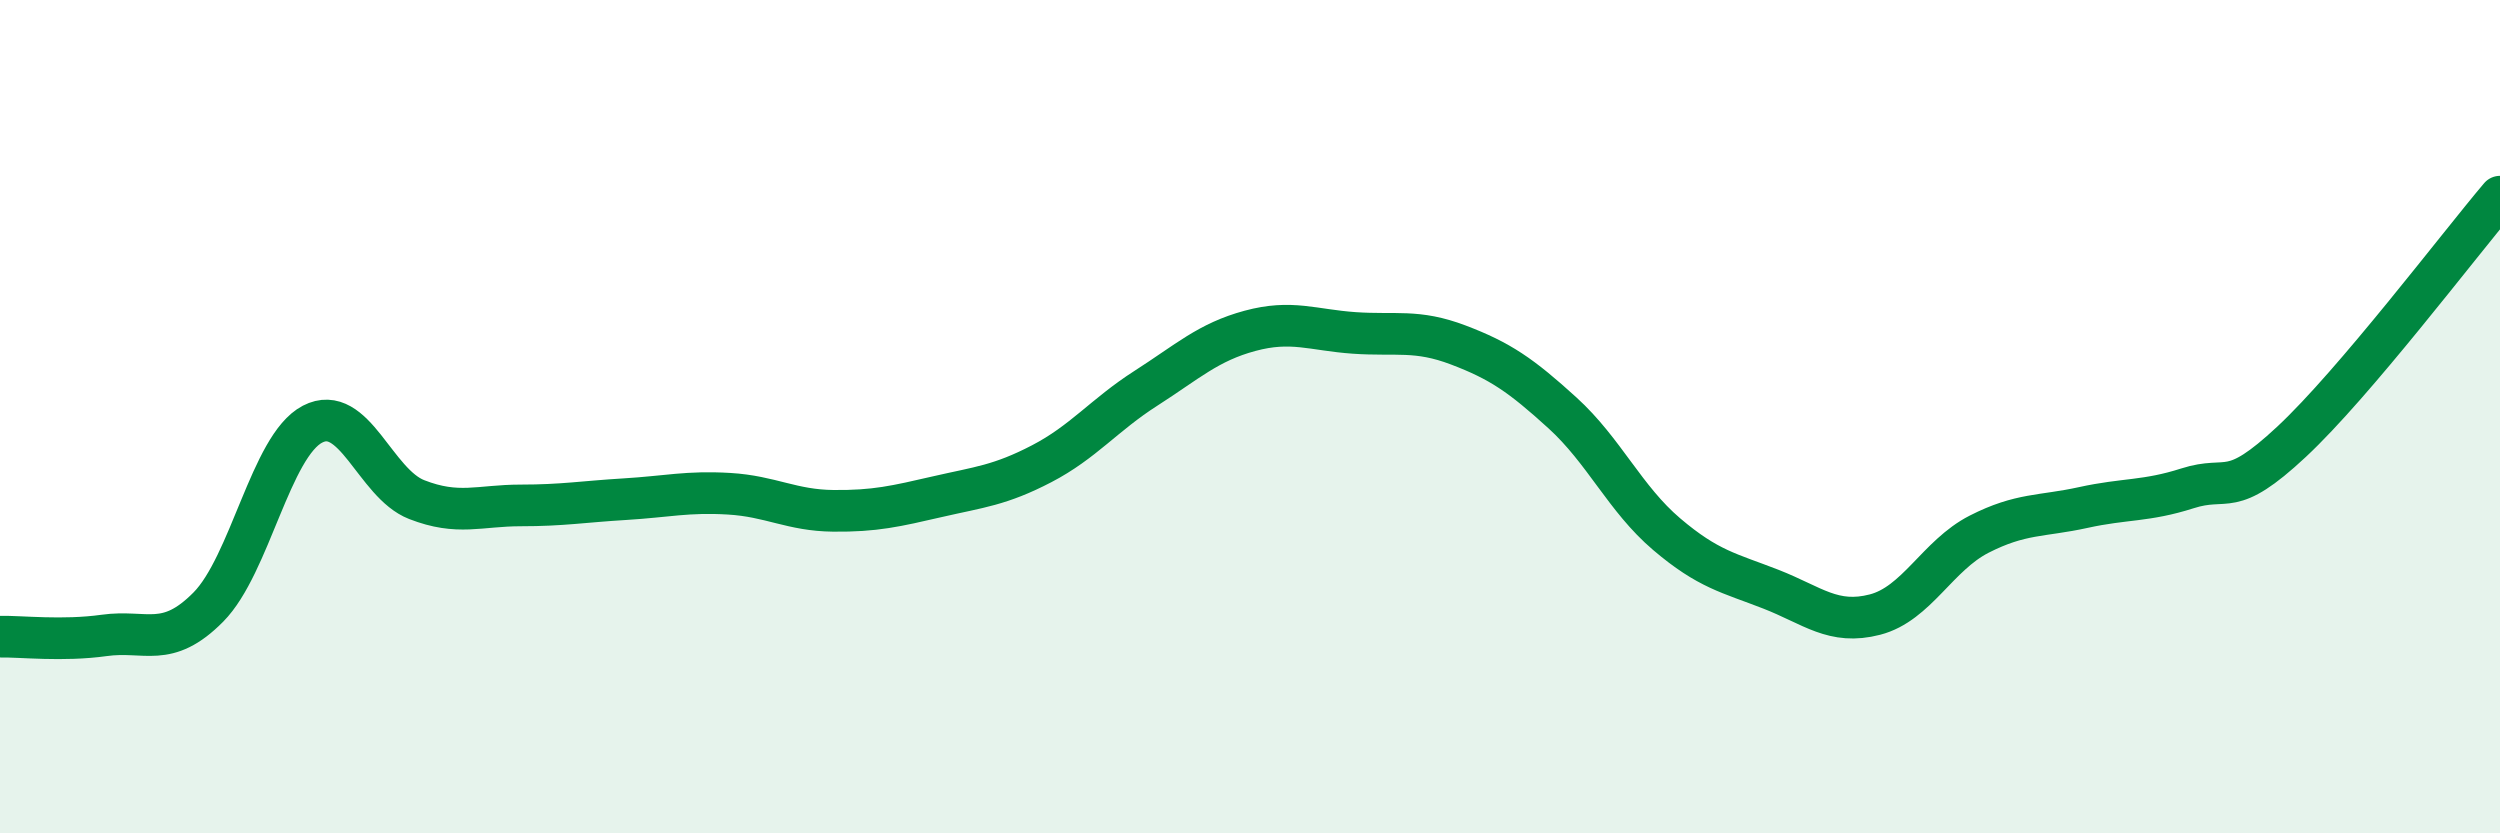
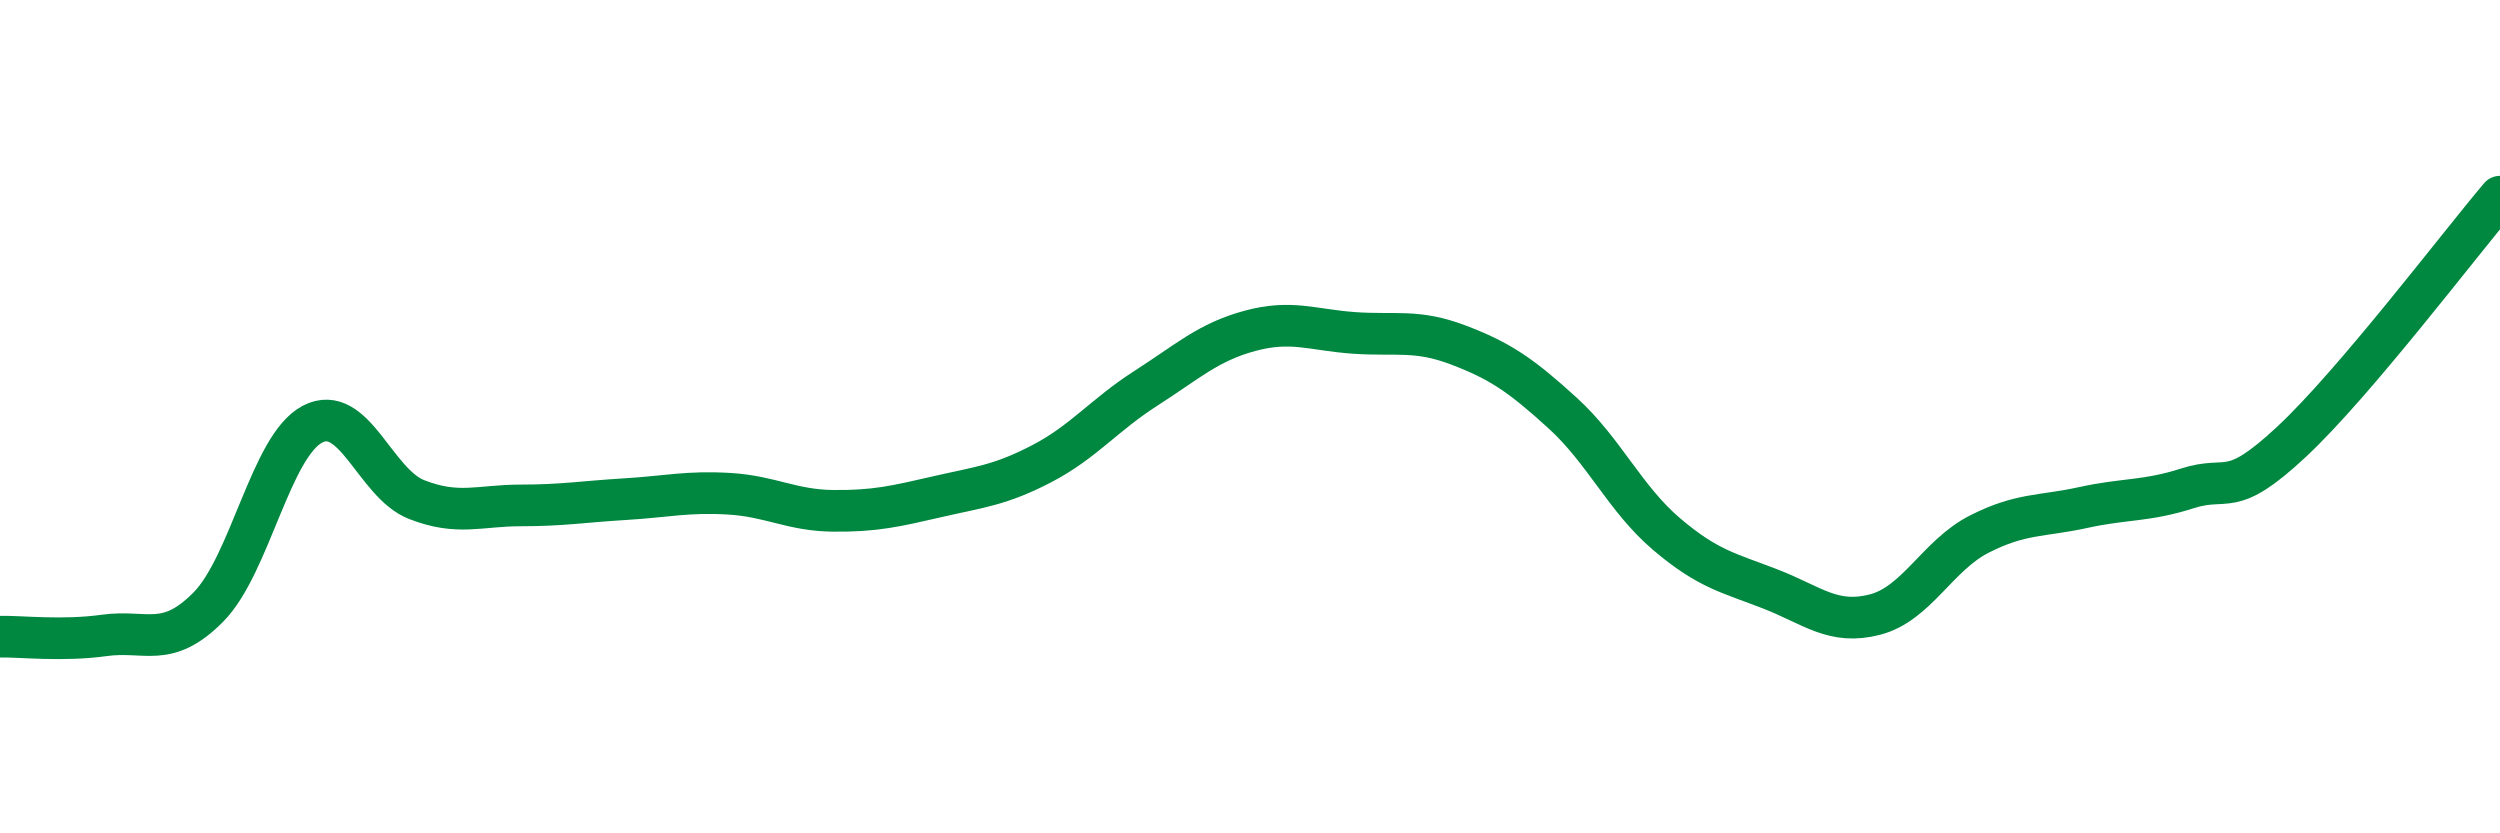
<svg xmlns="http://www.w3.org/2000/svg" width="60" height="20" viewBox="0 0 60 20">
-   <path d="M 0,15.28 C 0.5,15.27 1.5,15.39 2.5,15.25 C 3.5,15.11 4,15.58 5,14.57 C 6,13.56 6.5,10.7 7.5,10.18 C 8.5,9.66 9,11.6 10,11.99 C 11,12.38 11.5,12.13 12.5,12.13 C 13.5,12.13 14,12.04 15,11.98 C 16,11.92 16.5,11.79 17.5,11.85 C 18.5,11.91 19,12.25 20,12.26 C 21,12.27 21.5,12.15 22.5,11.92 C 23.5,11.69 24,11.65 25,11.13 C 26,10.61 26.5,9.96 27.5,9.32 C 28.5,8.68 29,8.21 30,7.94 C 31,7.67 31.5,7.92 32.5,7.99 C 33.5,8.06 34,7.9 35,8.28 C 36,8.66 36.5,9 37.5,9.91 C 38.5,10.82 39,11.97 40,12.82 C 41,13.67 41.5,13.75 42.5,14.14 C 43.5,14.53 44,15.01 45,14.75 C 46,14.49 46.5,13.33 47.5,12.82 C 48.5,12.31 49,12.4 50,12.18 C 51,11.96 51.5,12.04 52.5,11.72 C 53.5,11.4 53.5,12 55,10.6 C 56.5,9.2 59,5.9 60,4.72L60 20L0 20Z" fill="#008740" opacity="0.1" stroke-linecap="round" stroke-linejoin="round" />
  <path d="M 0,15.28 C 0.5,15.27 1.5,15.39 2.5,15.25 C 3.5,15.11 4,15.58 5,14.57 C 6,13.56 6.5,10.7 7.5,10.18 C 8.5,9.66 9,11.6 10,11.99 C 11,12.38 11.5,12.13 12.5,12.13 C 13.5,12.13 14,12.04 15,11.98 C 16,11.92 16.5,11.79 17.5,11.85 C 18.5,11.91 19,12.25 20,12.26 C 21,12.27 21.5,12.15 22.5,11.92 C 23.5,11.69 24,11.65 25,11.13 C 26,10.61 26.5,9.96 27.5,9.32 C 28.5,8.68 29,8.21 30,7.94 C 31,7.67 31.5,7.92 32.5,7.99 C 33.5,8.06 34,7.9 35,8.28 C 36,8.66 36.5,9 37.5,9.91 C 38.5,10.82 39,11.97 40,12.82 C 41,13.67 41.5,13.75 42.5,14.14 C 43.5,14.53 44,15.01 45,14.75 C 46,14.49 46.5,13.33 47.5,12.82 C 48.5,12.31 49,12.4 50,12.18 C 51,11.96 51.5,12.04 52.5,11.72 C 53.5,11.4 53.5,12 55,10.6 C 56.5,9.2 59,5.9 60,4.72" stroke="#008740" stroke-width="1" fill="none" stroke-linecap="round" stroke-linejoin="round" />
</svg>